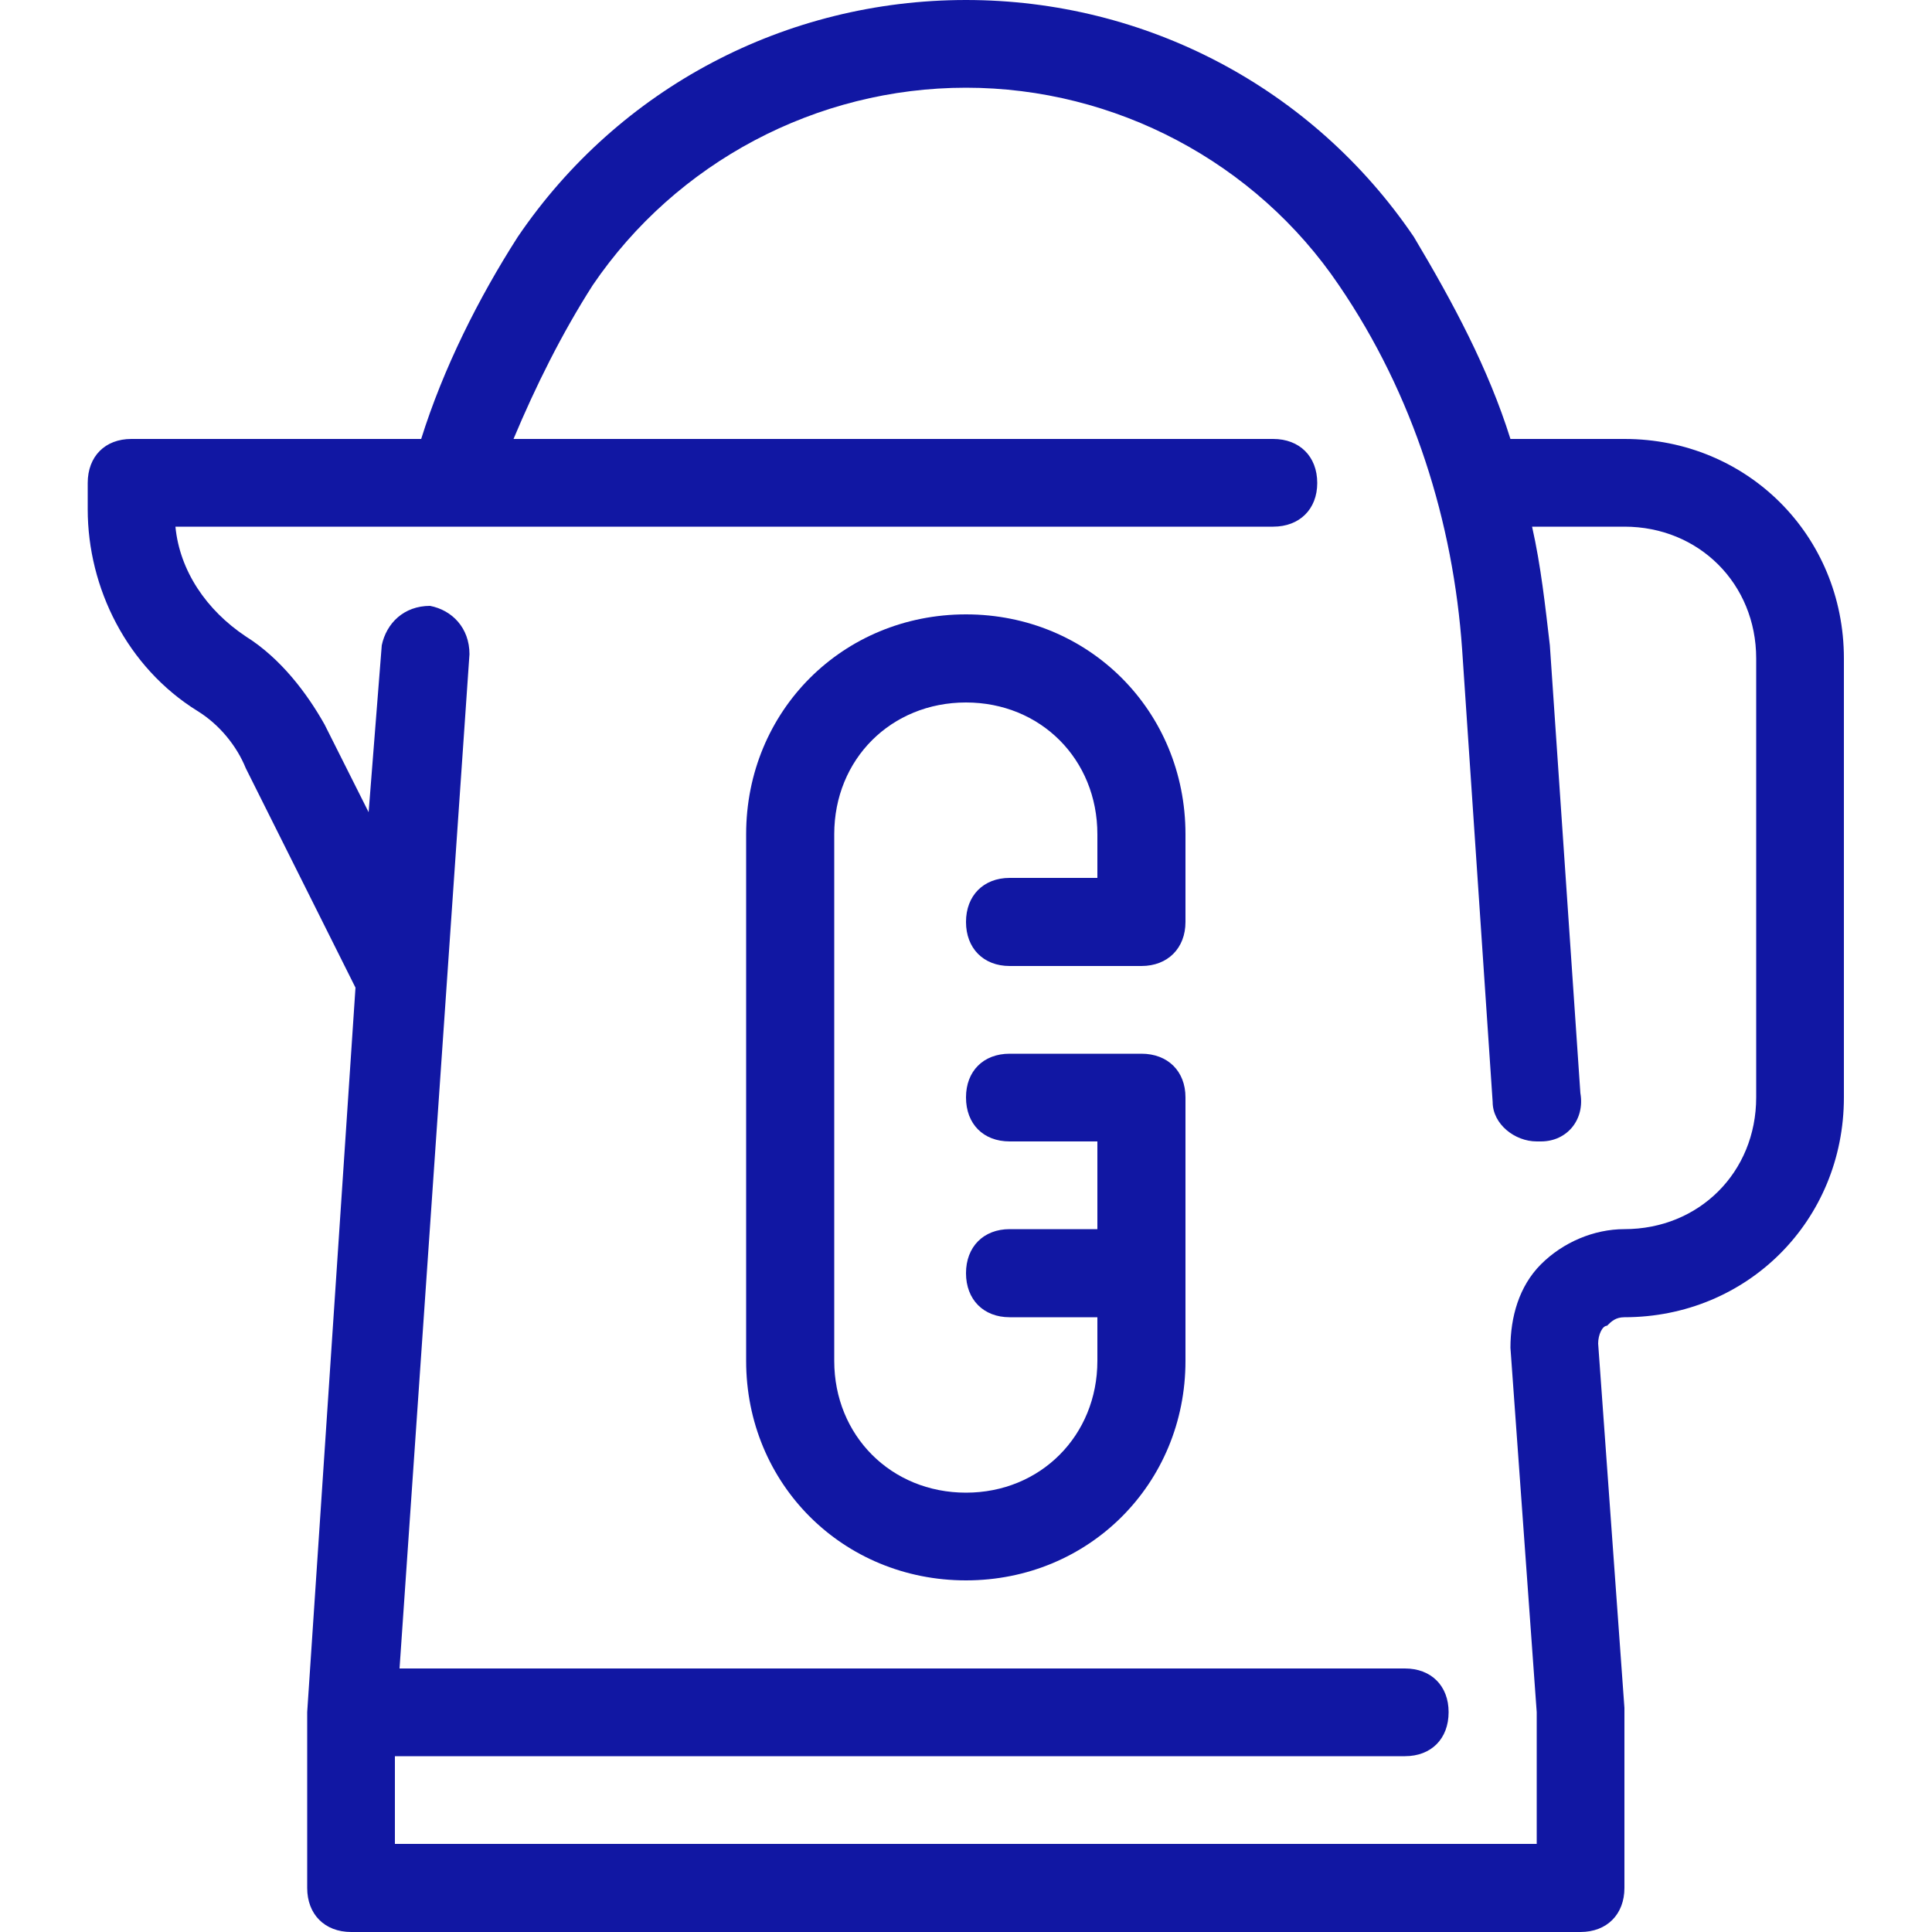
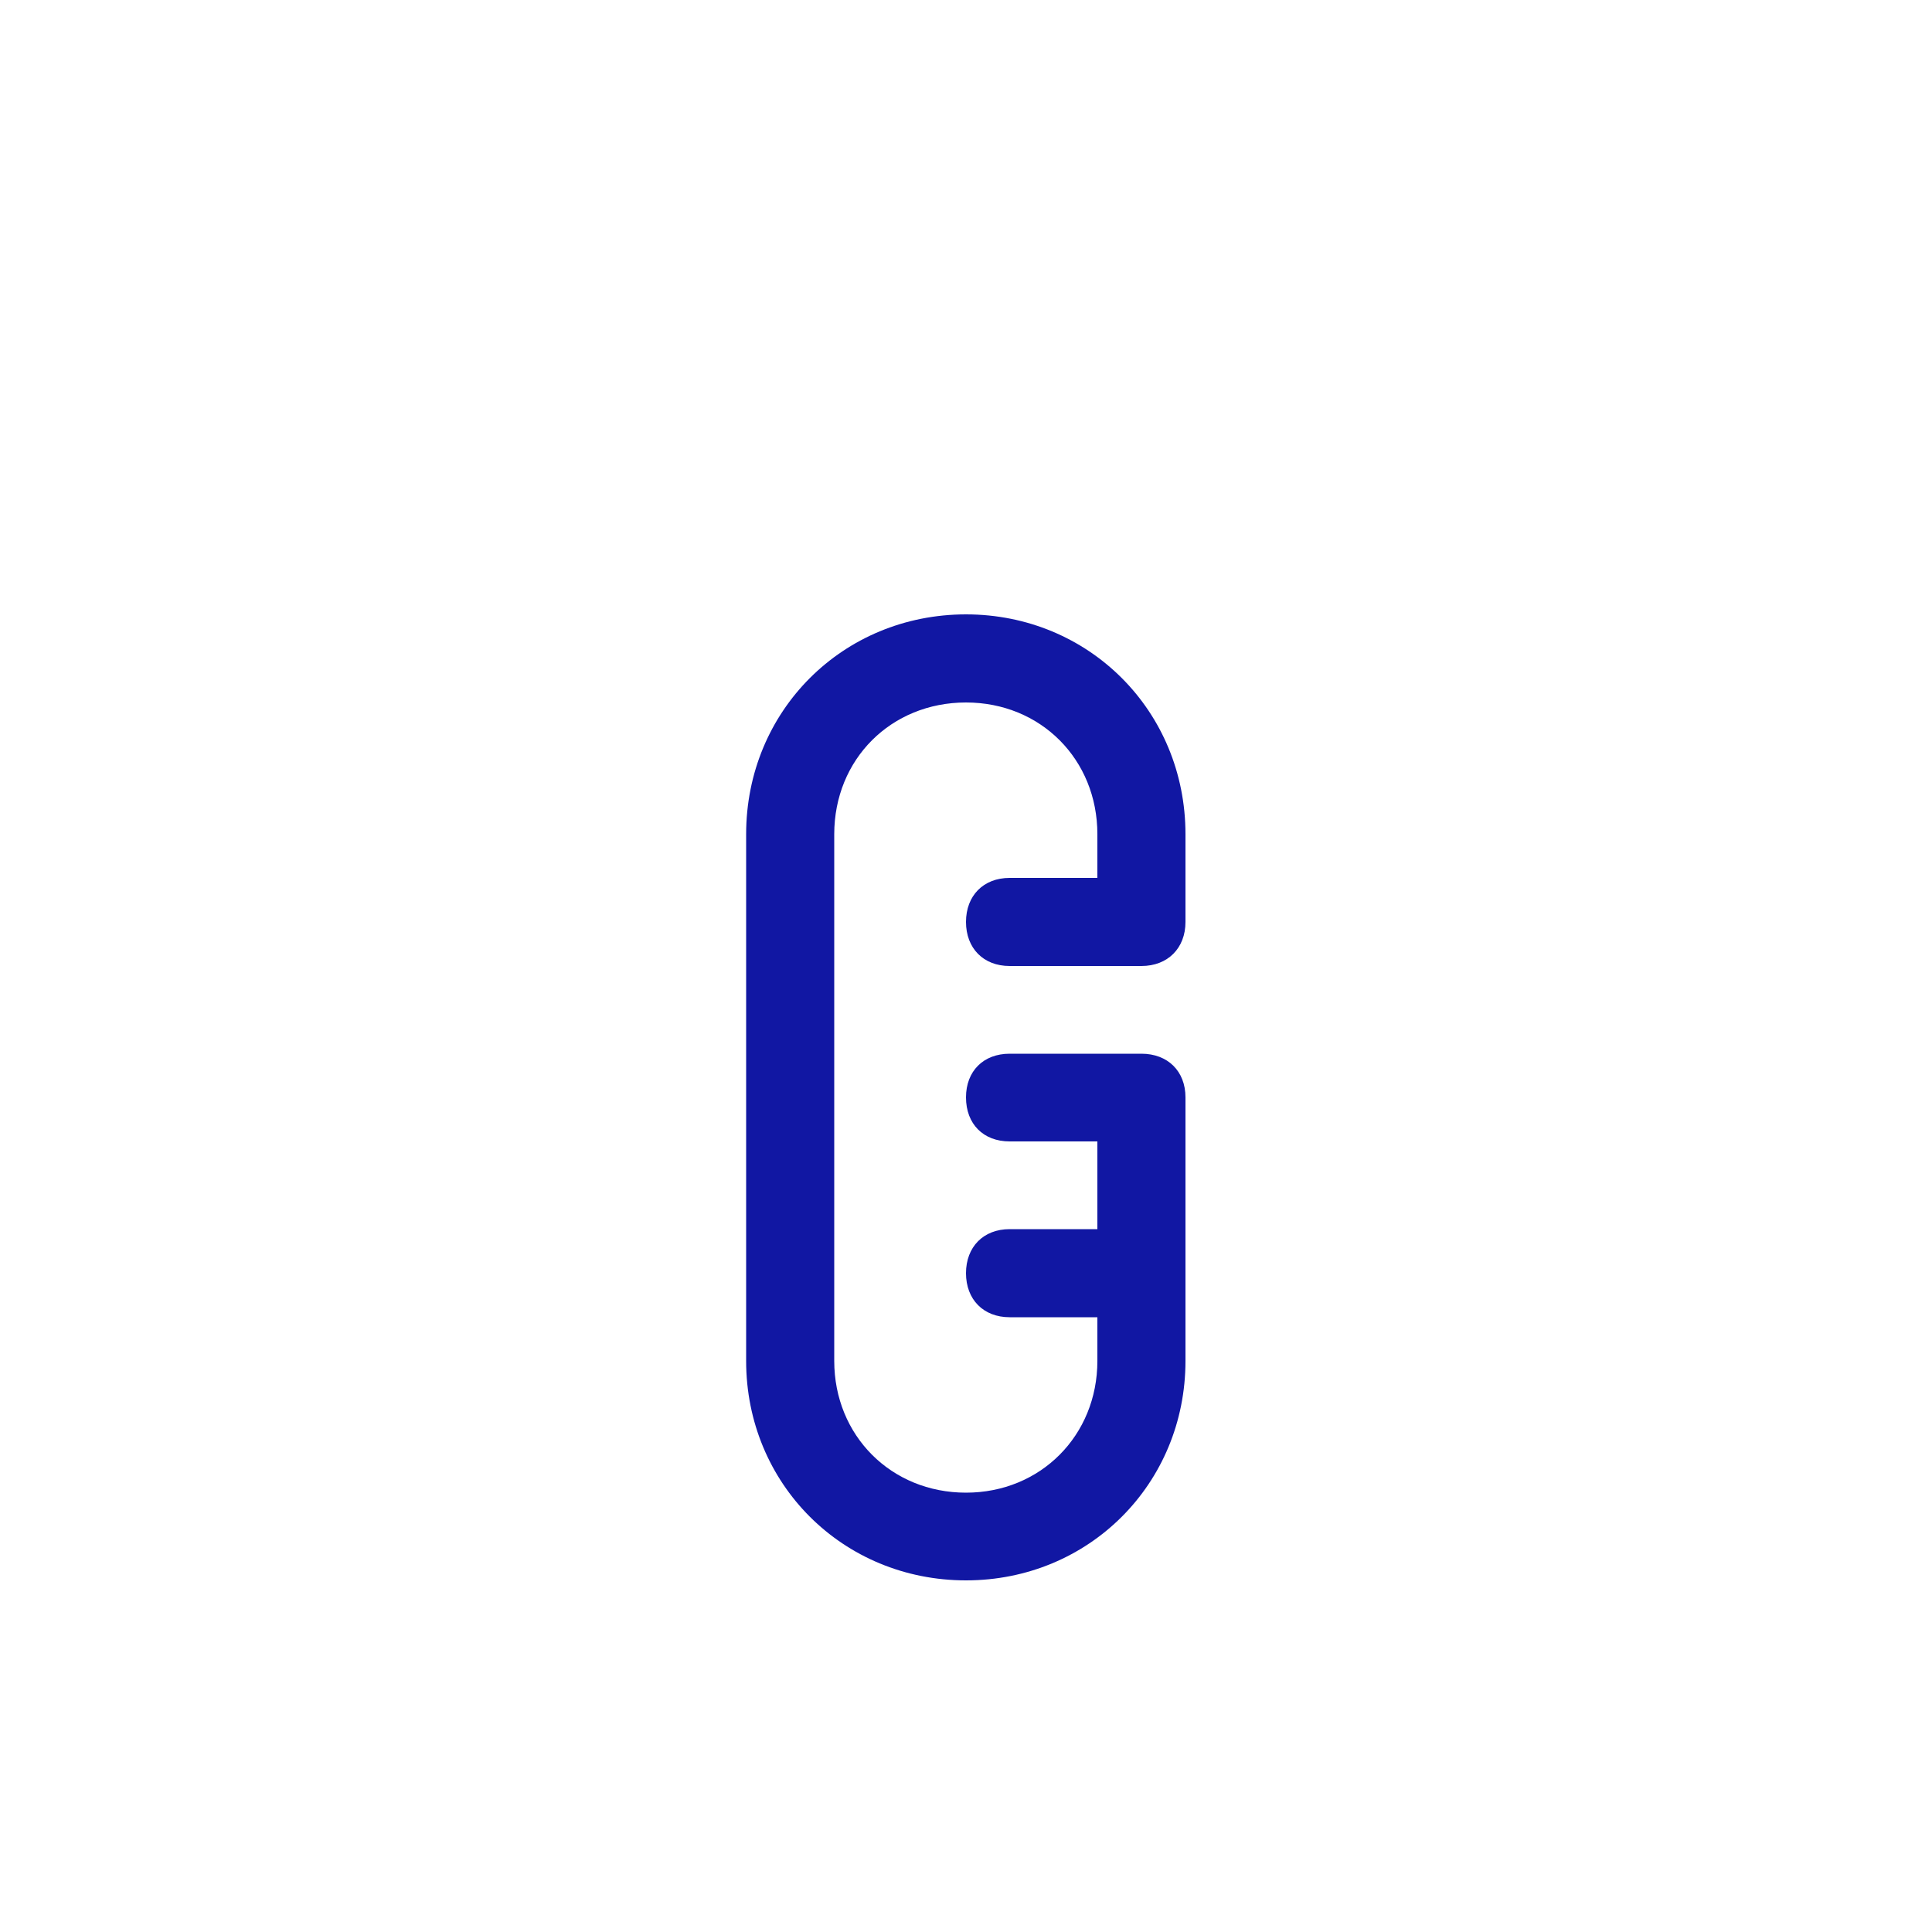
<svg xmlns="http://www.w3.org/2000/svg" width="50" height="50" viewBox="0 0 50 50" fill="none">
  <desc>
			Created with Pixso.
	</desc>
  <defs>
    <clipPath id="clip36_60">
      <rect id="chainik" width="50" height="50" fill="white" fill-opacity="0" />
    </clipPath>
  </defs>
  <g clip-path="url(#clip36_60)">
-     <path id="path" d="M42.04 11.36L39.09 11.36C38.52 9.54 37.61 7.84 36.59 6.13C33.97 2.27 29.65 0 25 0C20.34 0 16.02 2.27 13.4 6.13C12.38 7.72 11.47 9.54 10.9 11.36L3.4 11.36C2.72 11.36 2.27 11.81 2.27 12.5L2.27 13.18C2.27 15.22 3.29 17.27 5.11 18.4C5.68 18.75 6.13 19.31 6.36 19.88L9.2 25.56L7.95 44.31L7.95 48.86C7.95 49.54 8.4 50 9.09 50L40.9 50C41.59 50 42.04 49.54 42.04 48.86L42.04 44.2L41.36 34.77C41.36 34.54 41.47 34.31 41.59 34.31C41.7 34.2 41.81 34.09 42.04 34.09C45.22 34.09 47.72 31.59 47.72 28.4L47.72 17.04C47.72 13.86 45.22 11.36 42.04 11.36ZM45.45 28.4C45.45 30.34 43.97 31.81 42.04 31.81C41.25 31.81 40.45 32.15 39.88 32.72C39.31 33.29 39.09 34.09 39.09 34.88L39.77 44.31L39.77 47.72L10.22 47.72L10.22 45.45L36.36 45.45C37.04 45.45 37.49 45 37.49 44.31C37.49 43.63 37.04 43.18 36.36 43.18L10.34 43.18L12.15 16.93C12.15 16.25 11.7 15.79 11.13 15.68C10.45 15.68 10 16.13 9.88 16.7L9.54 21.02L8.4 18.75C7.95 17.95 7.27 17.04 6.36 16.47C5.34 15.79 4.65 14.77 4.54 13.63L32.95 13.63C33.63 13.63 34.09 13.18 34.09 12.5C34.09 11.81 33.63 11.36 32.95 11.36L13.29 11.36C13.86 10 14.54 8.63 15.34 7.38C17.5 4.2 21.13 2.27 25 2.27C28.86 2.27 32.5 4.2 34.65 7.38C36.59 10.22 37.61 13.52 37.84 16.81L38.63 28.52C38.63 29.09 39.2 29.54 39.77 29.54C39.77 29.54 39.77 29.54 39.88 29.54C40.56 29.54 41.02 28.97 40.9 28.29L40.11 16.7C39.99 15.68 39.88 14.65 39.65 13.63L42.04 13.63C43.97 13.63 45.45 15.11 45.45 17.04L45.45 28.4Z" fill="#1117A3" fill-opacity="1" fill-rule="nonzero" />
    <path id="path" d="M26.13 22.72C25.45 22.72 25 23.18 25 23.86C25 24.54 25.45 25 26.13 25L29.54 25C30.22 25 30.68 24.54 30.68 23.86L30.68 21.59C30.68 18.4 28.18 15.9 25 15.9C21.81 15.9 19.31 18.4 19.31 21.59L19.31 35.22C19.31 38.4 21.81 40.9 25 40.9C28.18 40.9 30.68 38.4 30.68 35.22L30.68 28.4C30.68 27.72 30.22 27.27 29.54 27.27L26.13 27.27C25.45 27.27 25 27.72 25 28.4C25 29.09 25.45 29.54 26.13 29.54L28.4 29.54L28.4 31.81L26.13 31.81C25.45 31.81 25 32.27 25 32.95C25 33.63 25.45 34.09 26.13 34.09L28.4 34.09L28.4 35.22C28.4 37.15 26.93 38.63 25 38.63C23.06 38.63 21.59 37.15 21.59 35.22L21.59 21.59C21.59 19.65 23.06 18.18 25 18.18C26.93 18.18 28.4 19.65 28.4 21.59L28.4 22.72L26.13 22.72Z" fill="#1117A3" fill-opacity="1" fill-rule="nonzero" />
  </g>
</svg>